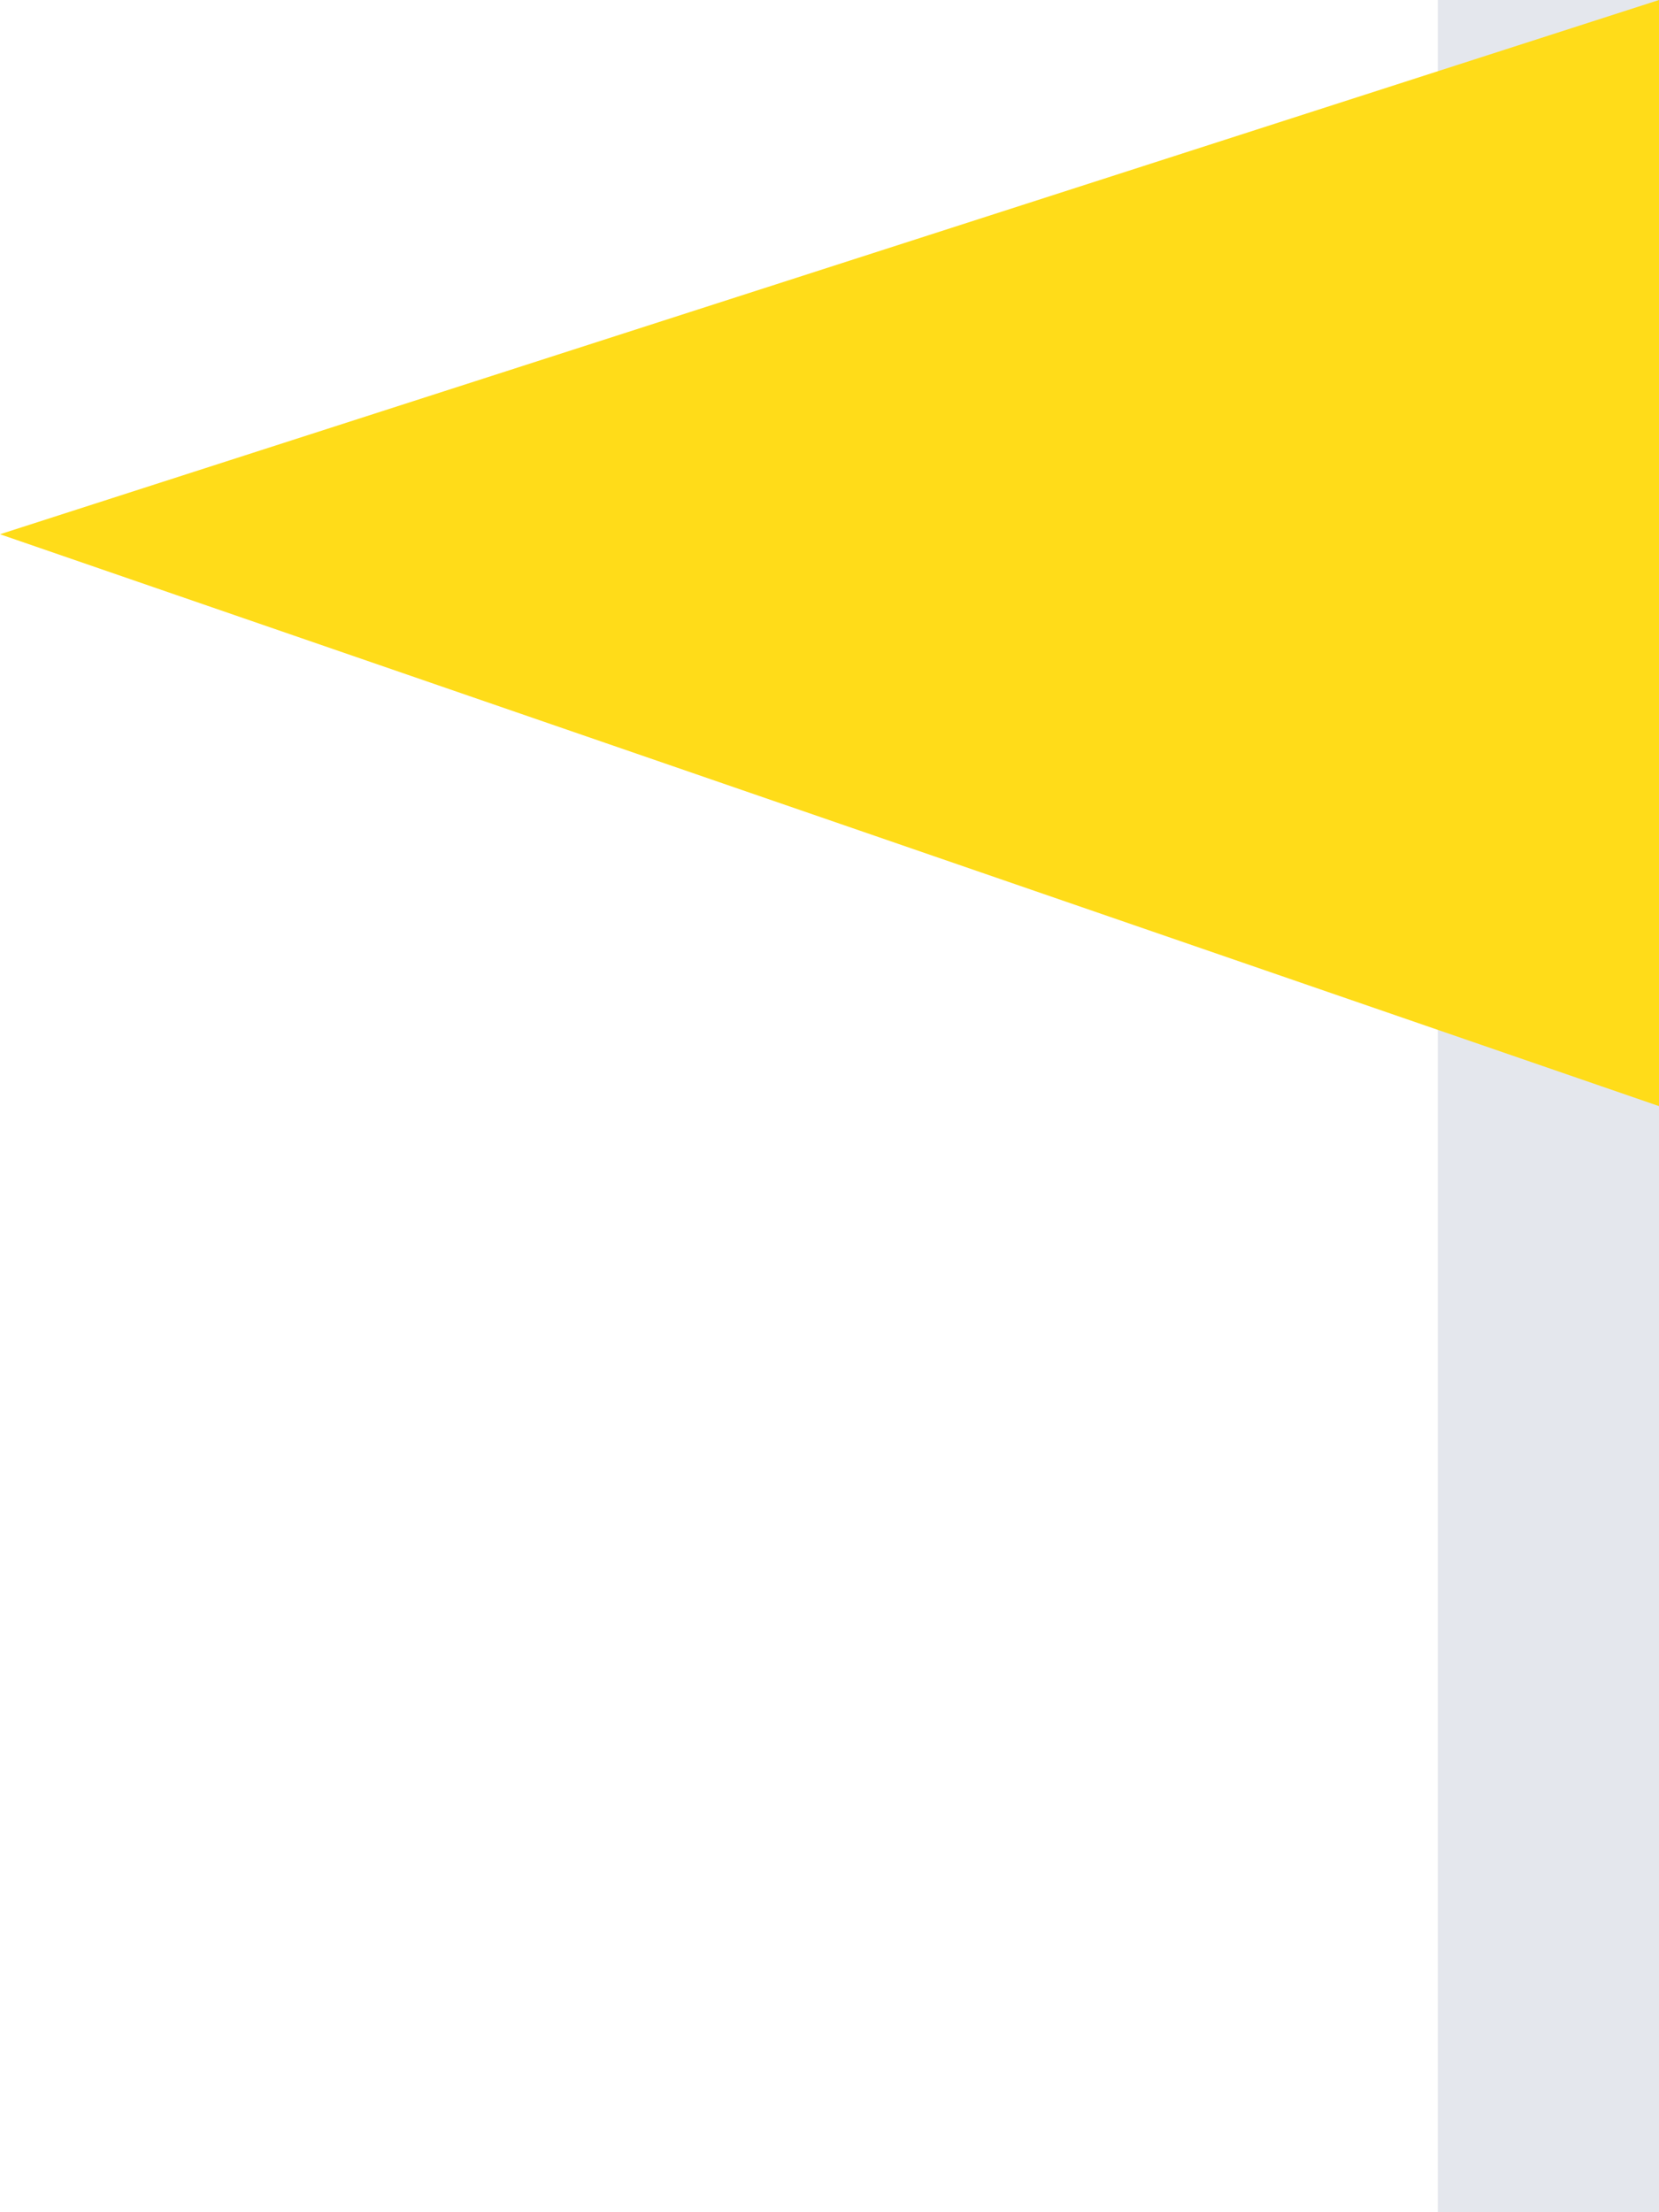
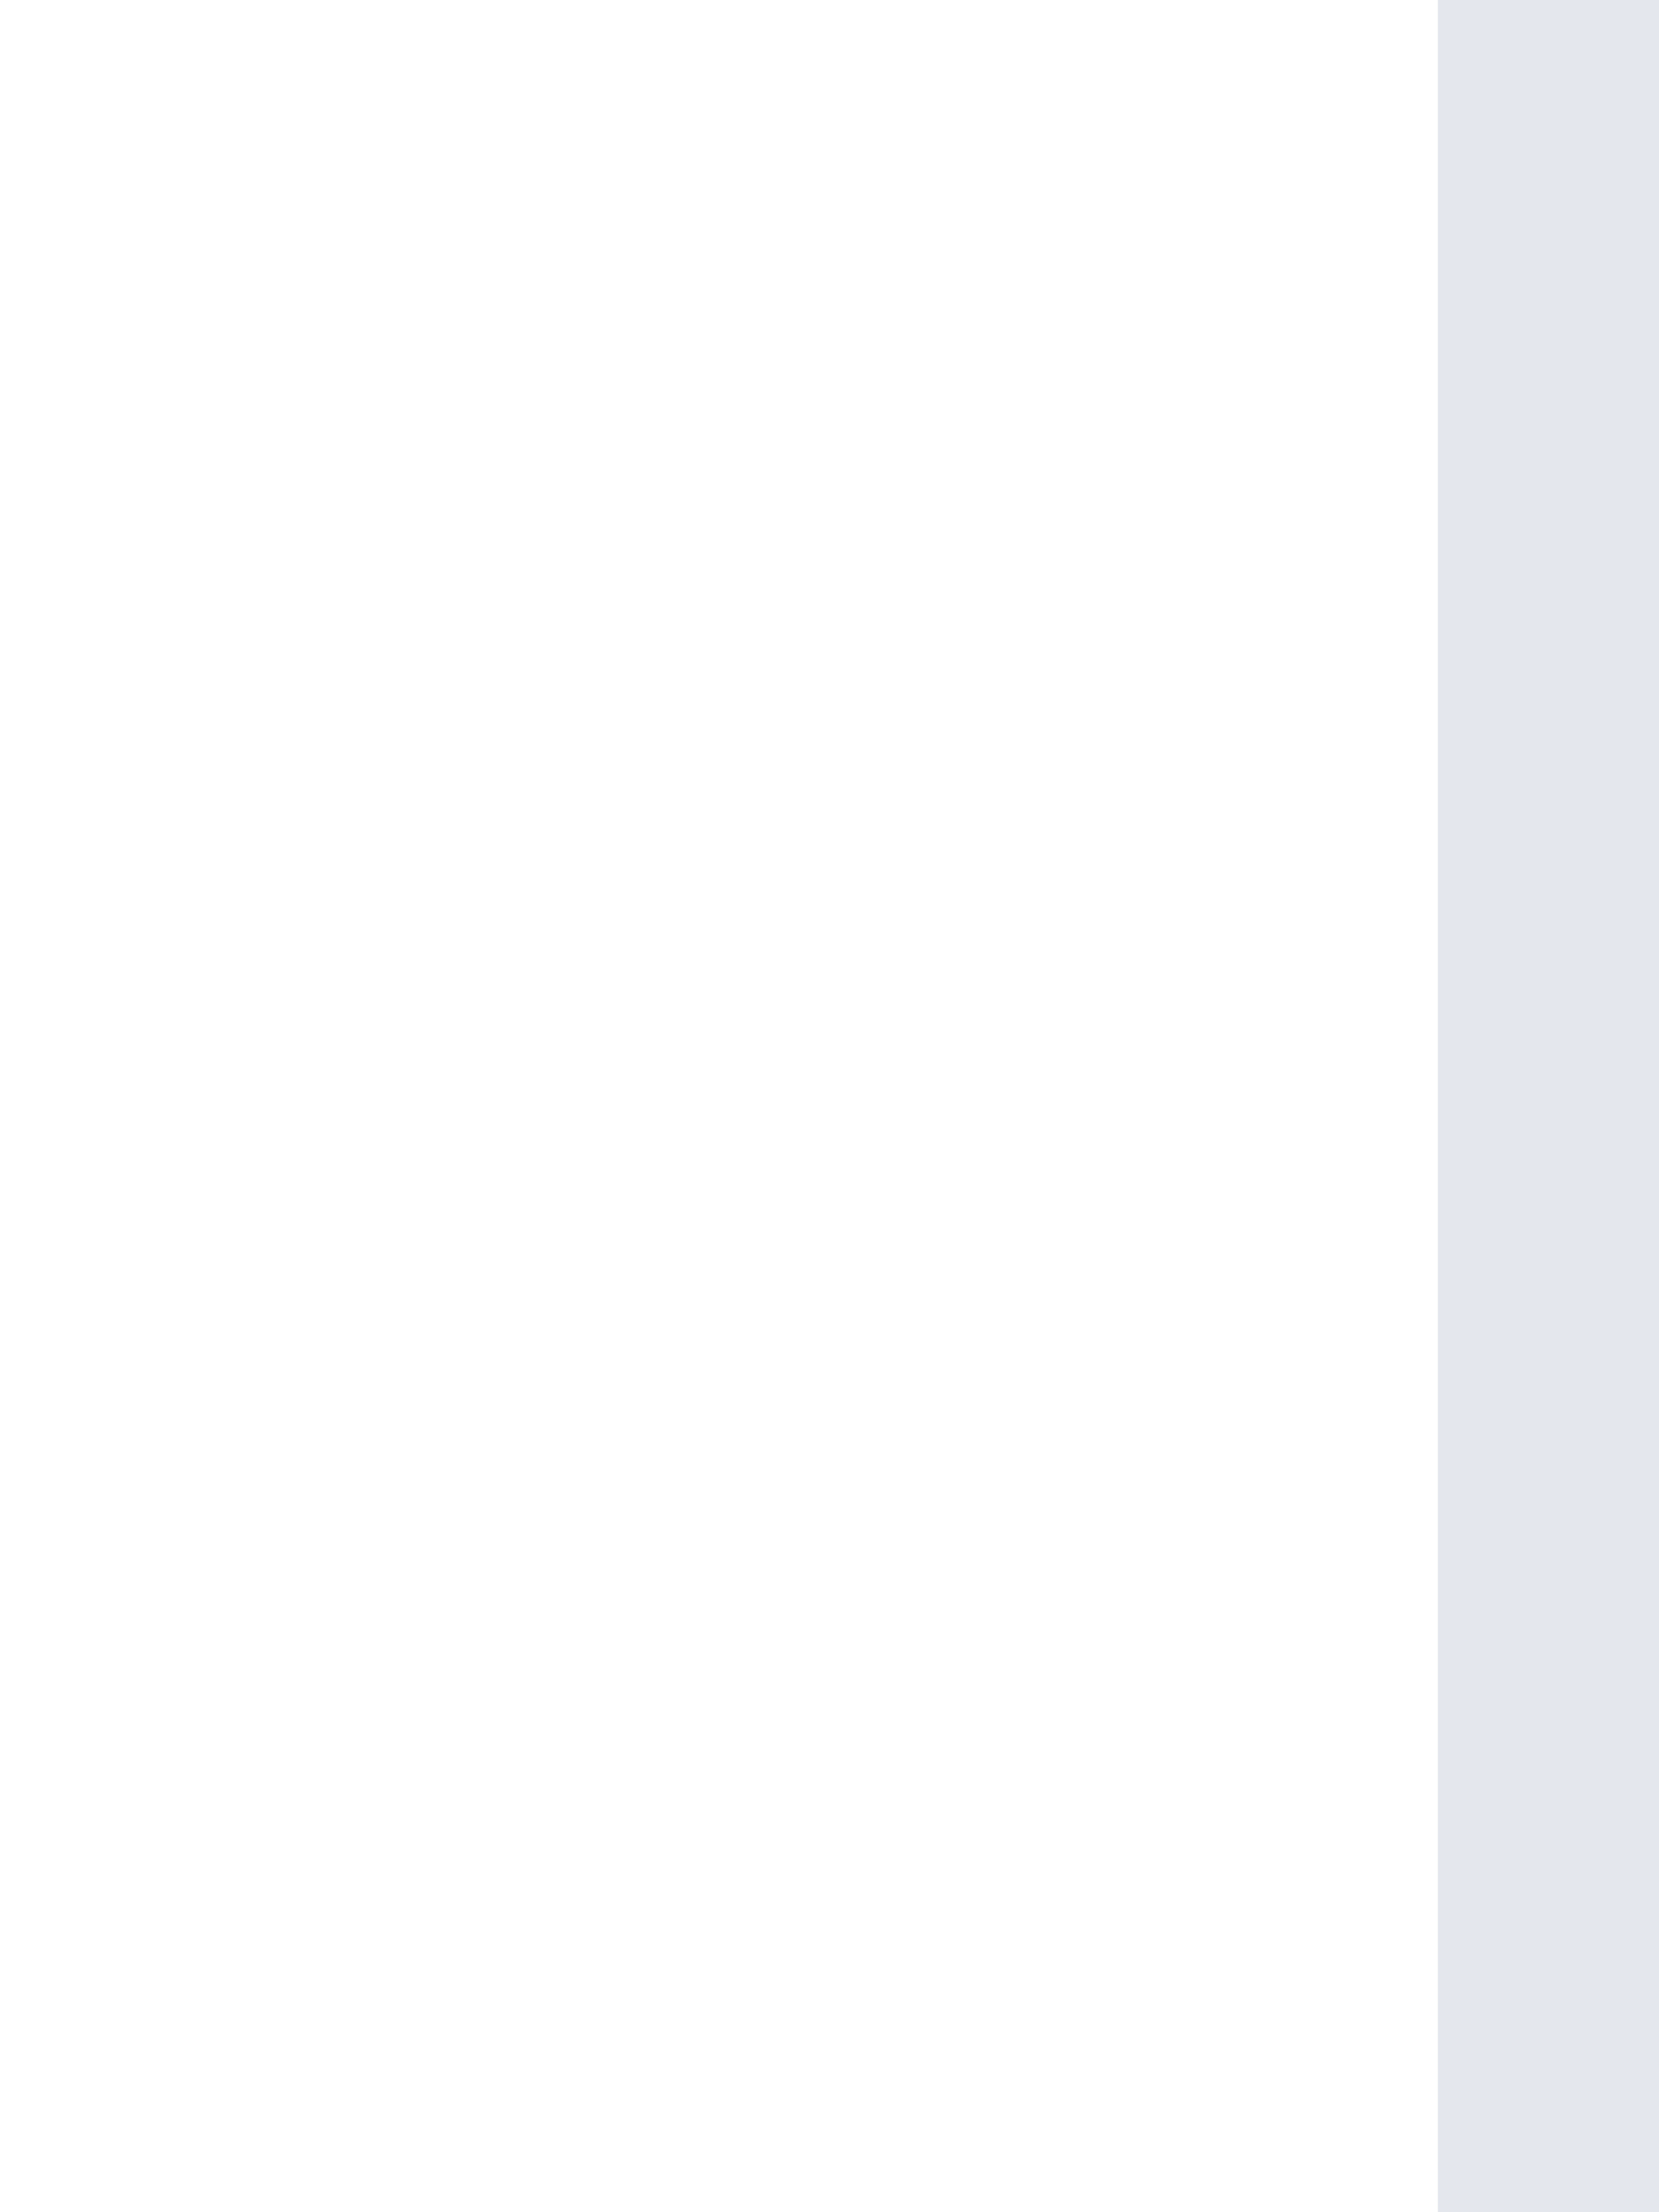
<svg xmlns="http://www.w3.org/2000/svg" id="Corner_Flag" data-name="Corner Flag" width="15" height="20" viewBox="0 0 15 20">
  <defs>
    <style>
      .cls-1 {
        fill: #e4e7ed;
      }

      .cls-2 {
        fill: #ffdc19;
        fill-rule: evenodd;
      }
    </style>
  </defs>
  <rect id="Rectángulo_3_copia" data-name="Rectángulo 3 copia" class="cls-1" x="13" width="2" height="20" />
-   <path id="Rectángulo_2" data-name="Rectángulo 2" class="cls-2" d="M1018,1278v10l-15-5.17Z" transform="translate(-1003 -1278)" />
</svg>